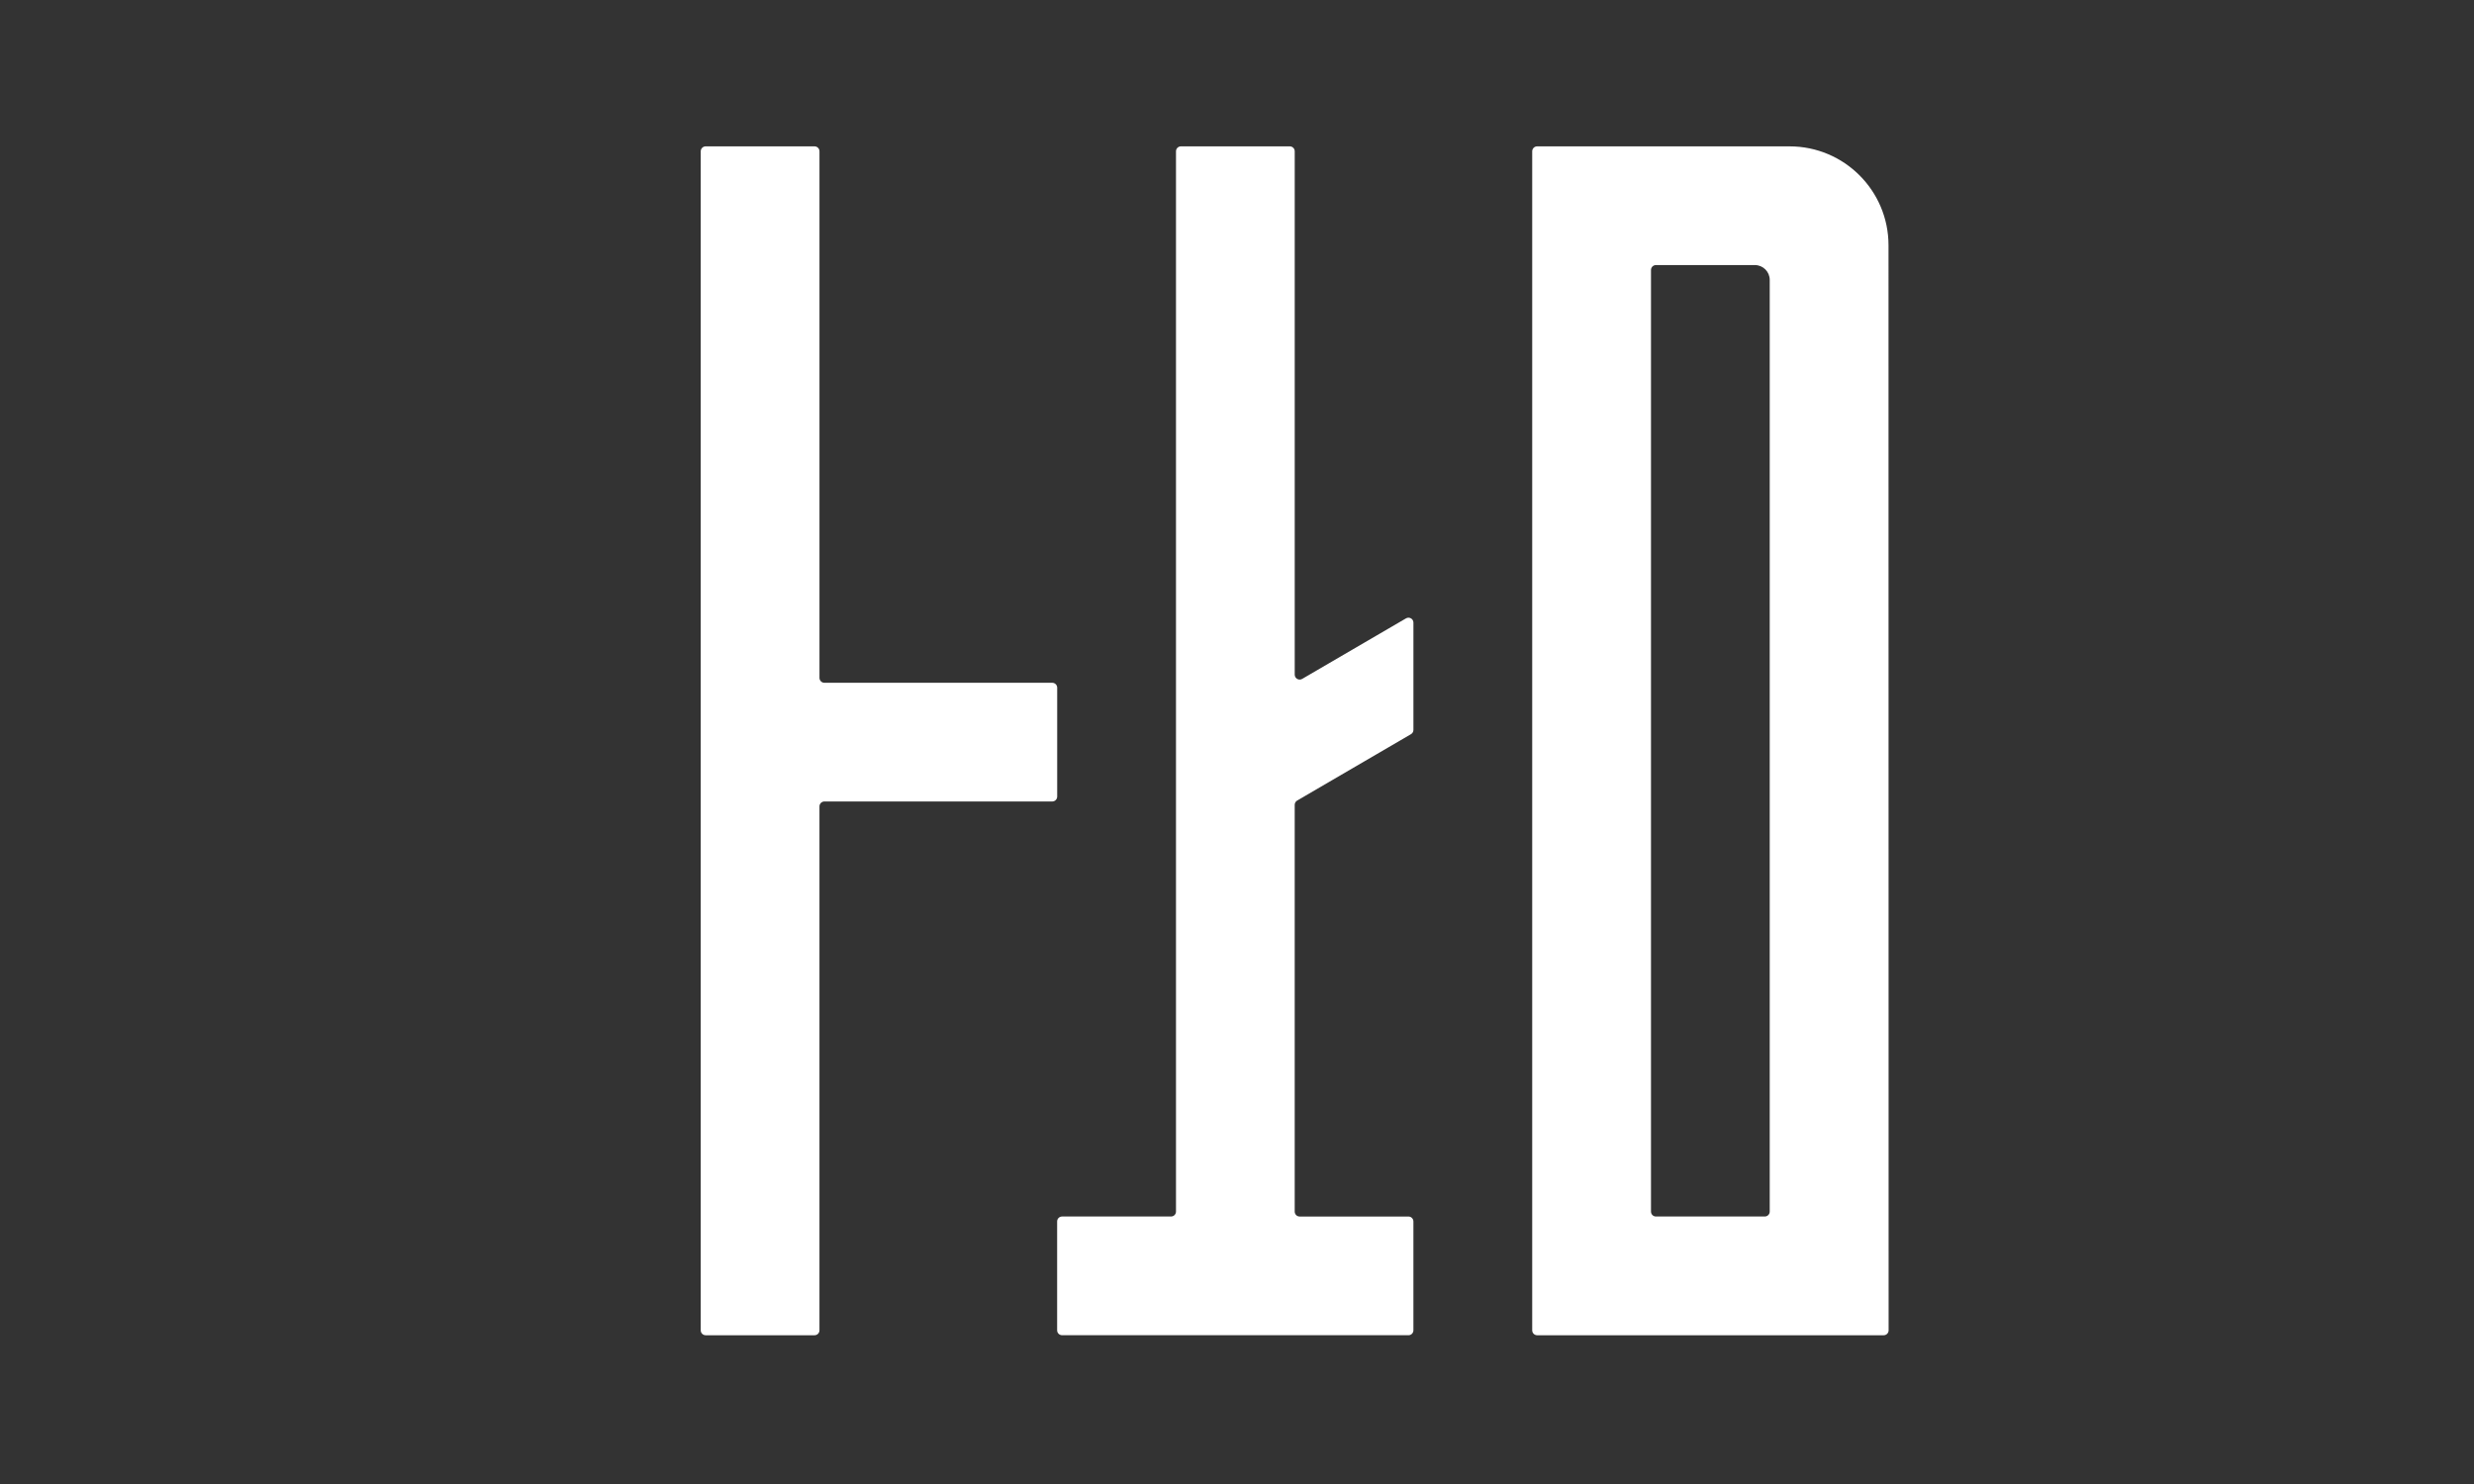
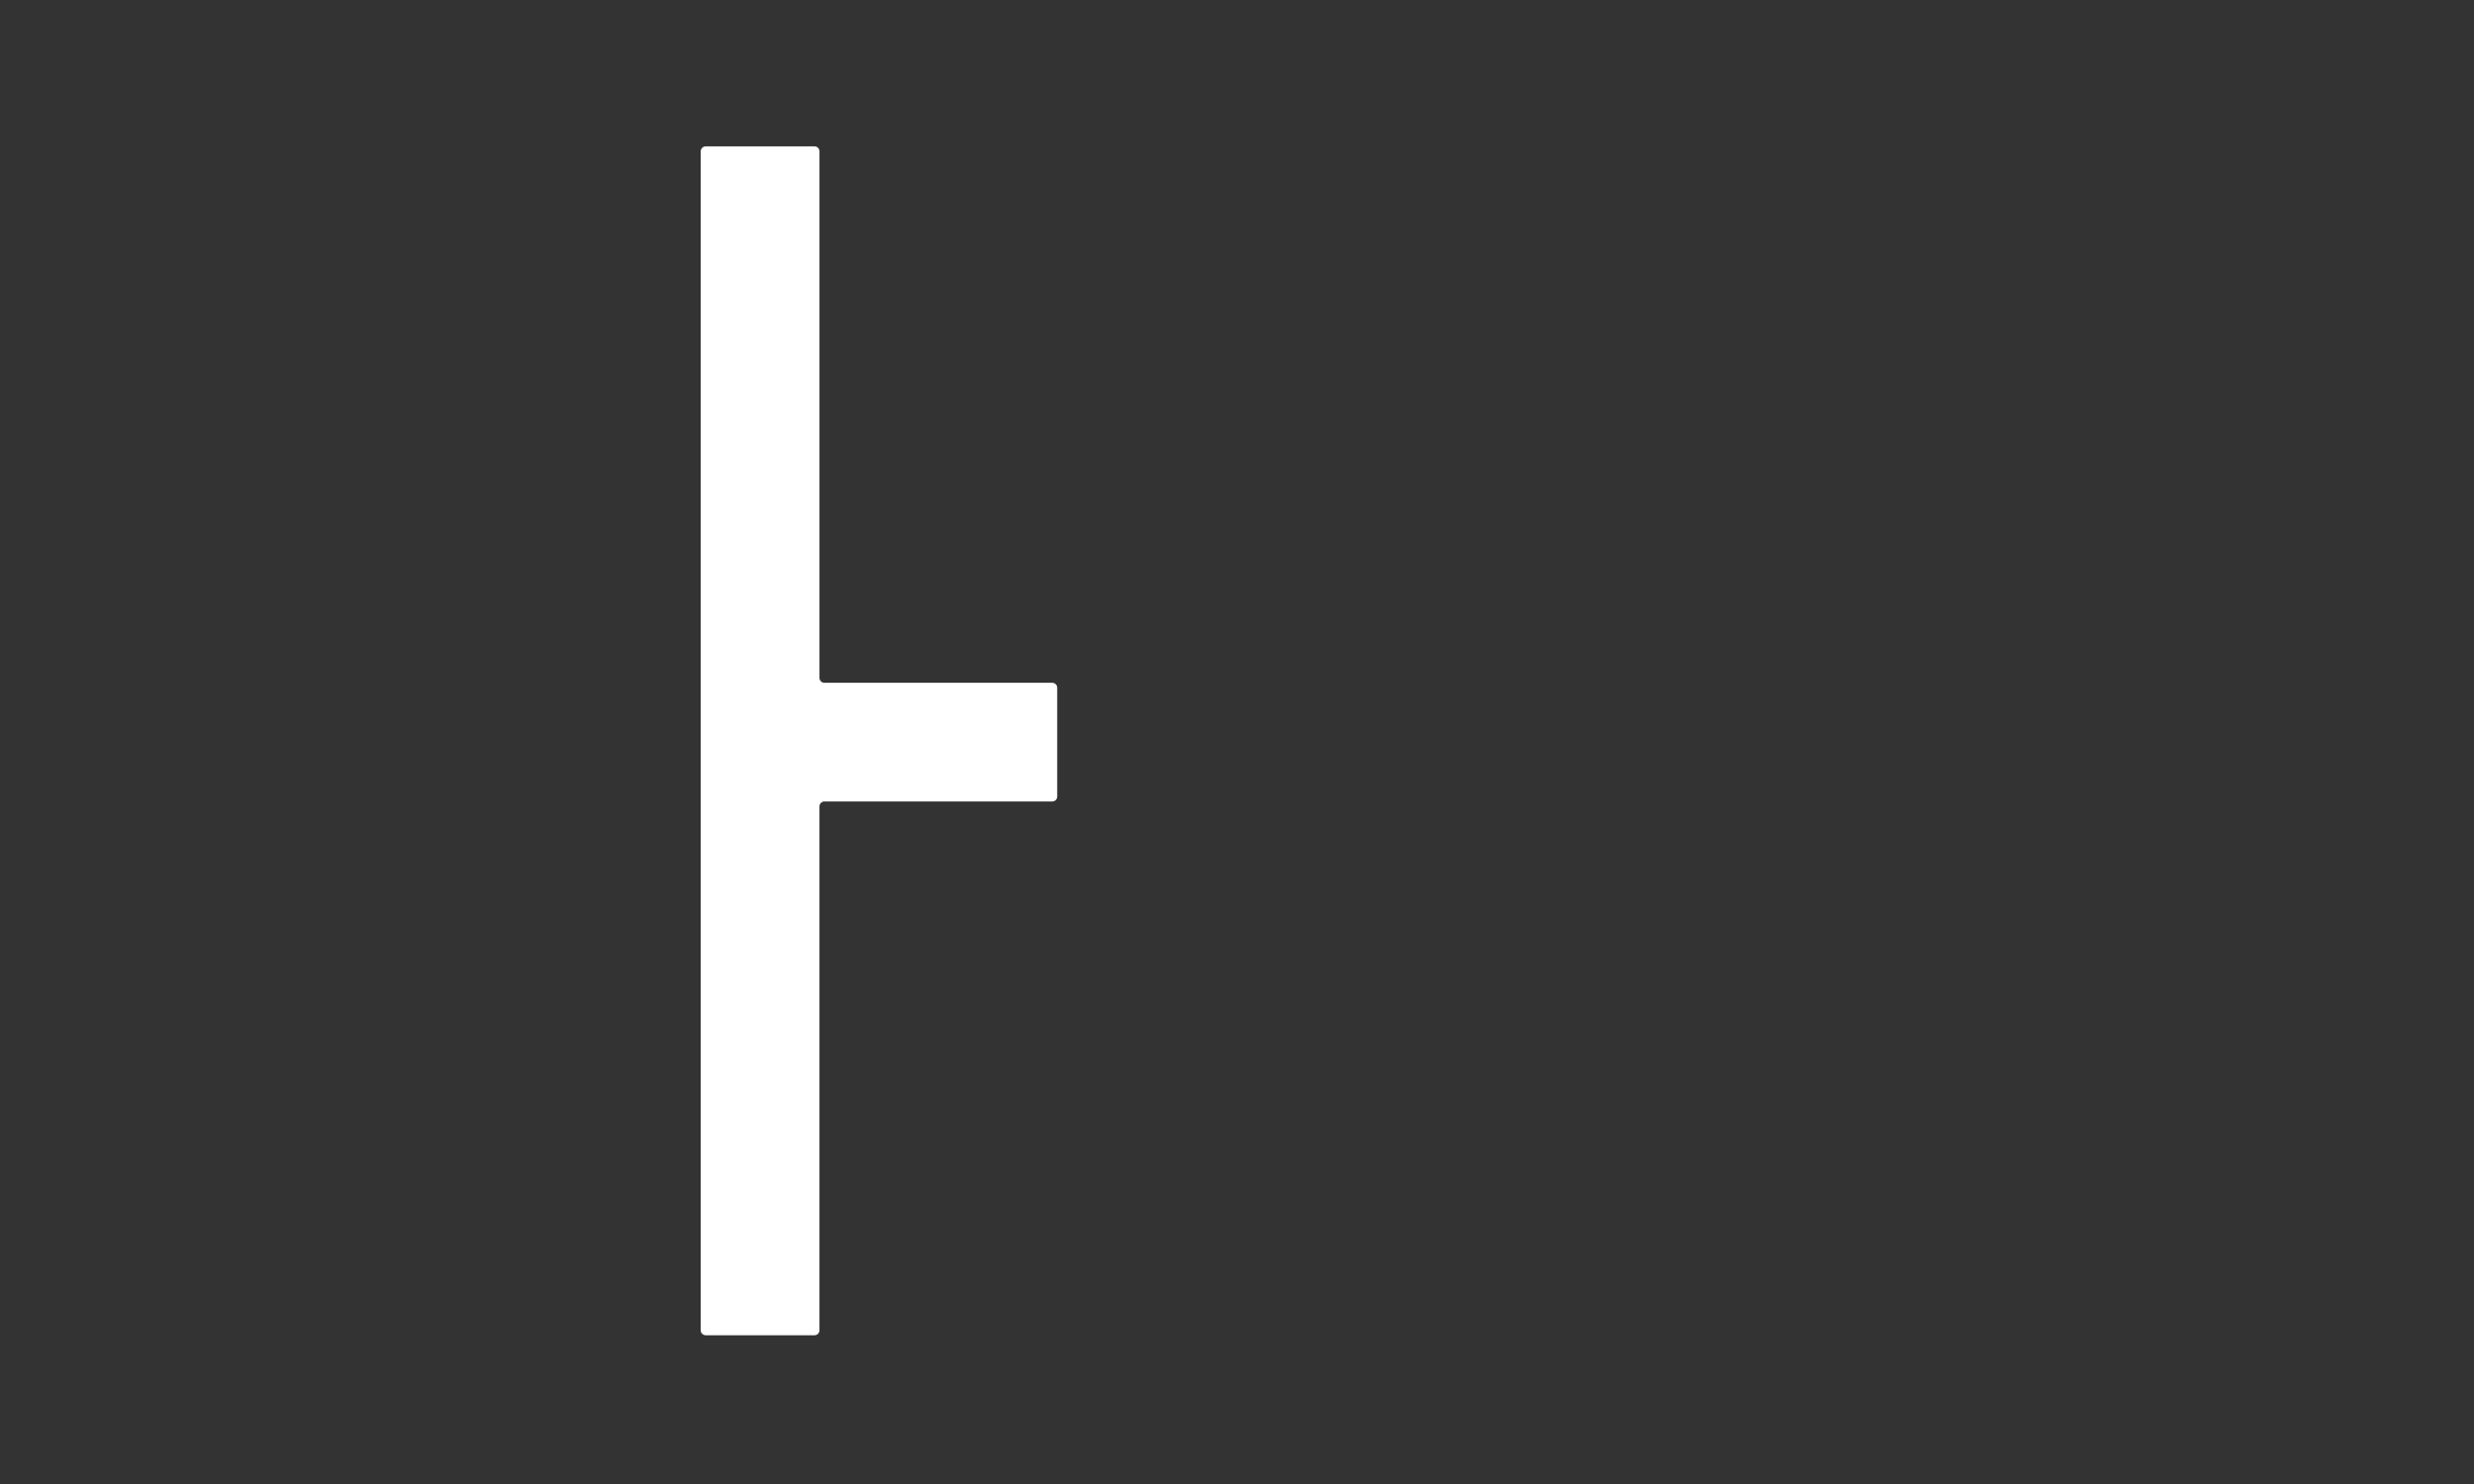
<svg xmlns="http://www.w3.org/2000/svg" x="0px" y="0px" viewBox="0 0 1417.32 850.39" style="enable-background:new 0 0 1417.32 850.39;" xml:space="preserve">
  <rect x="0" y="0" width="1417.32" height="850.39" fill="#333333" stroke="none" />
  <style type="text/css"> .st0{fill:#FFFFFF;} </style>
  <g id="图层_1">
    <g>
      <path class="st0" d="M466.63,83.87h-62.36c-1.57,0-2.83,1.27-2.83,2.83v675.62c0,1.57,1.27,2.83,2.83,2.83h62.36 c1.57,0,2.83-1.27,2.83-2.83V462.11c0-1.57,1.27-2.83,2.83-2.83h130.53c1.57,0,2.83-1.27,2.83-2.83v-62.36 c0-1.57-1.27-2.83-2.83-2.83H472.3c-1.57,0-2.83-1.27-2.83-2.83V86.7C469.47,85.14,468.2,83.87,466.63,83.87z" />
-       <path class="st0" d="M809.72,762.31v-62.36c0-1.57-1.27-2.83-2.83-2.83h-62.34c-1.57,0-2.83-1.27-2.83-2.83v-233.1 c0-1.01,0.54-1.94,1.41-2.45l65.19-38.02c0.87-0.51,1.41-1.44,1.41-2.45v-61.47c0-2.19-2.37-3.55-4.26-2.45l-59.48,34.69 c-1.89,1.1-4.26-0.26-4.26-2.45V86.7c0-1.57-1.27-2.83-2.83-2.83h-62.36c-1.57,0-2.83,1.27-2.83,2.83v607.58 c0,1.57-1.27,2.83-2.83,2.83h-62.43c-1.57,0-2.83,1.27-2.83,2.83v62.36c0,1.57,1.27,2.83,2.83,2.83h198.47 C808.45,765.15,809.72,763.88,809.72,762.31z" />
-       <path class="st0" d="M877.91,697.12 M1081.96,762.32l-0.06-621.76c0-31.31-25.38-56.69-56.69-56.69l-144.6,0 c-1.57,0-2.83,1.27-2.83,2.83v675.62c0,1.57,1.27,2.83,2.83,2.83l198.51,0C1080.69,765.16,1081.96,763.89,1081.96,762.32z M945.83,694.28V154.73c0-1.57,1.27-2.83,2.83-2.83h56.69c4.7,0,8.5,3.81,8.5,8.5v533.88c0,1.57-1.27,2.83-2.83,2.83h-62.36 C947.1,697.12,945.83,695.85,945.83,694.28z" />
    </g>
  </g>
  <g id="图层_2"> </g>
</svg>